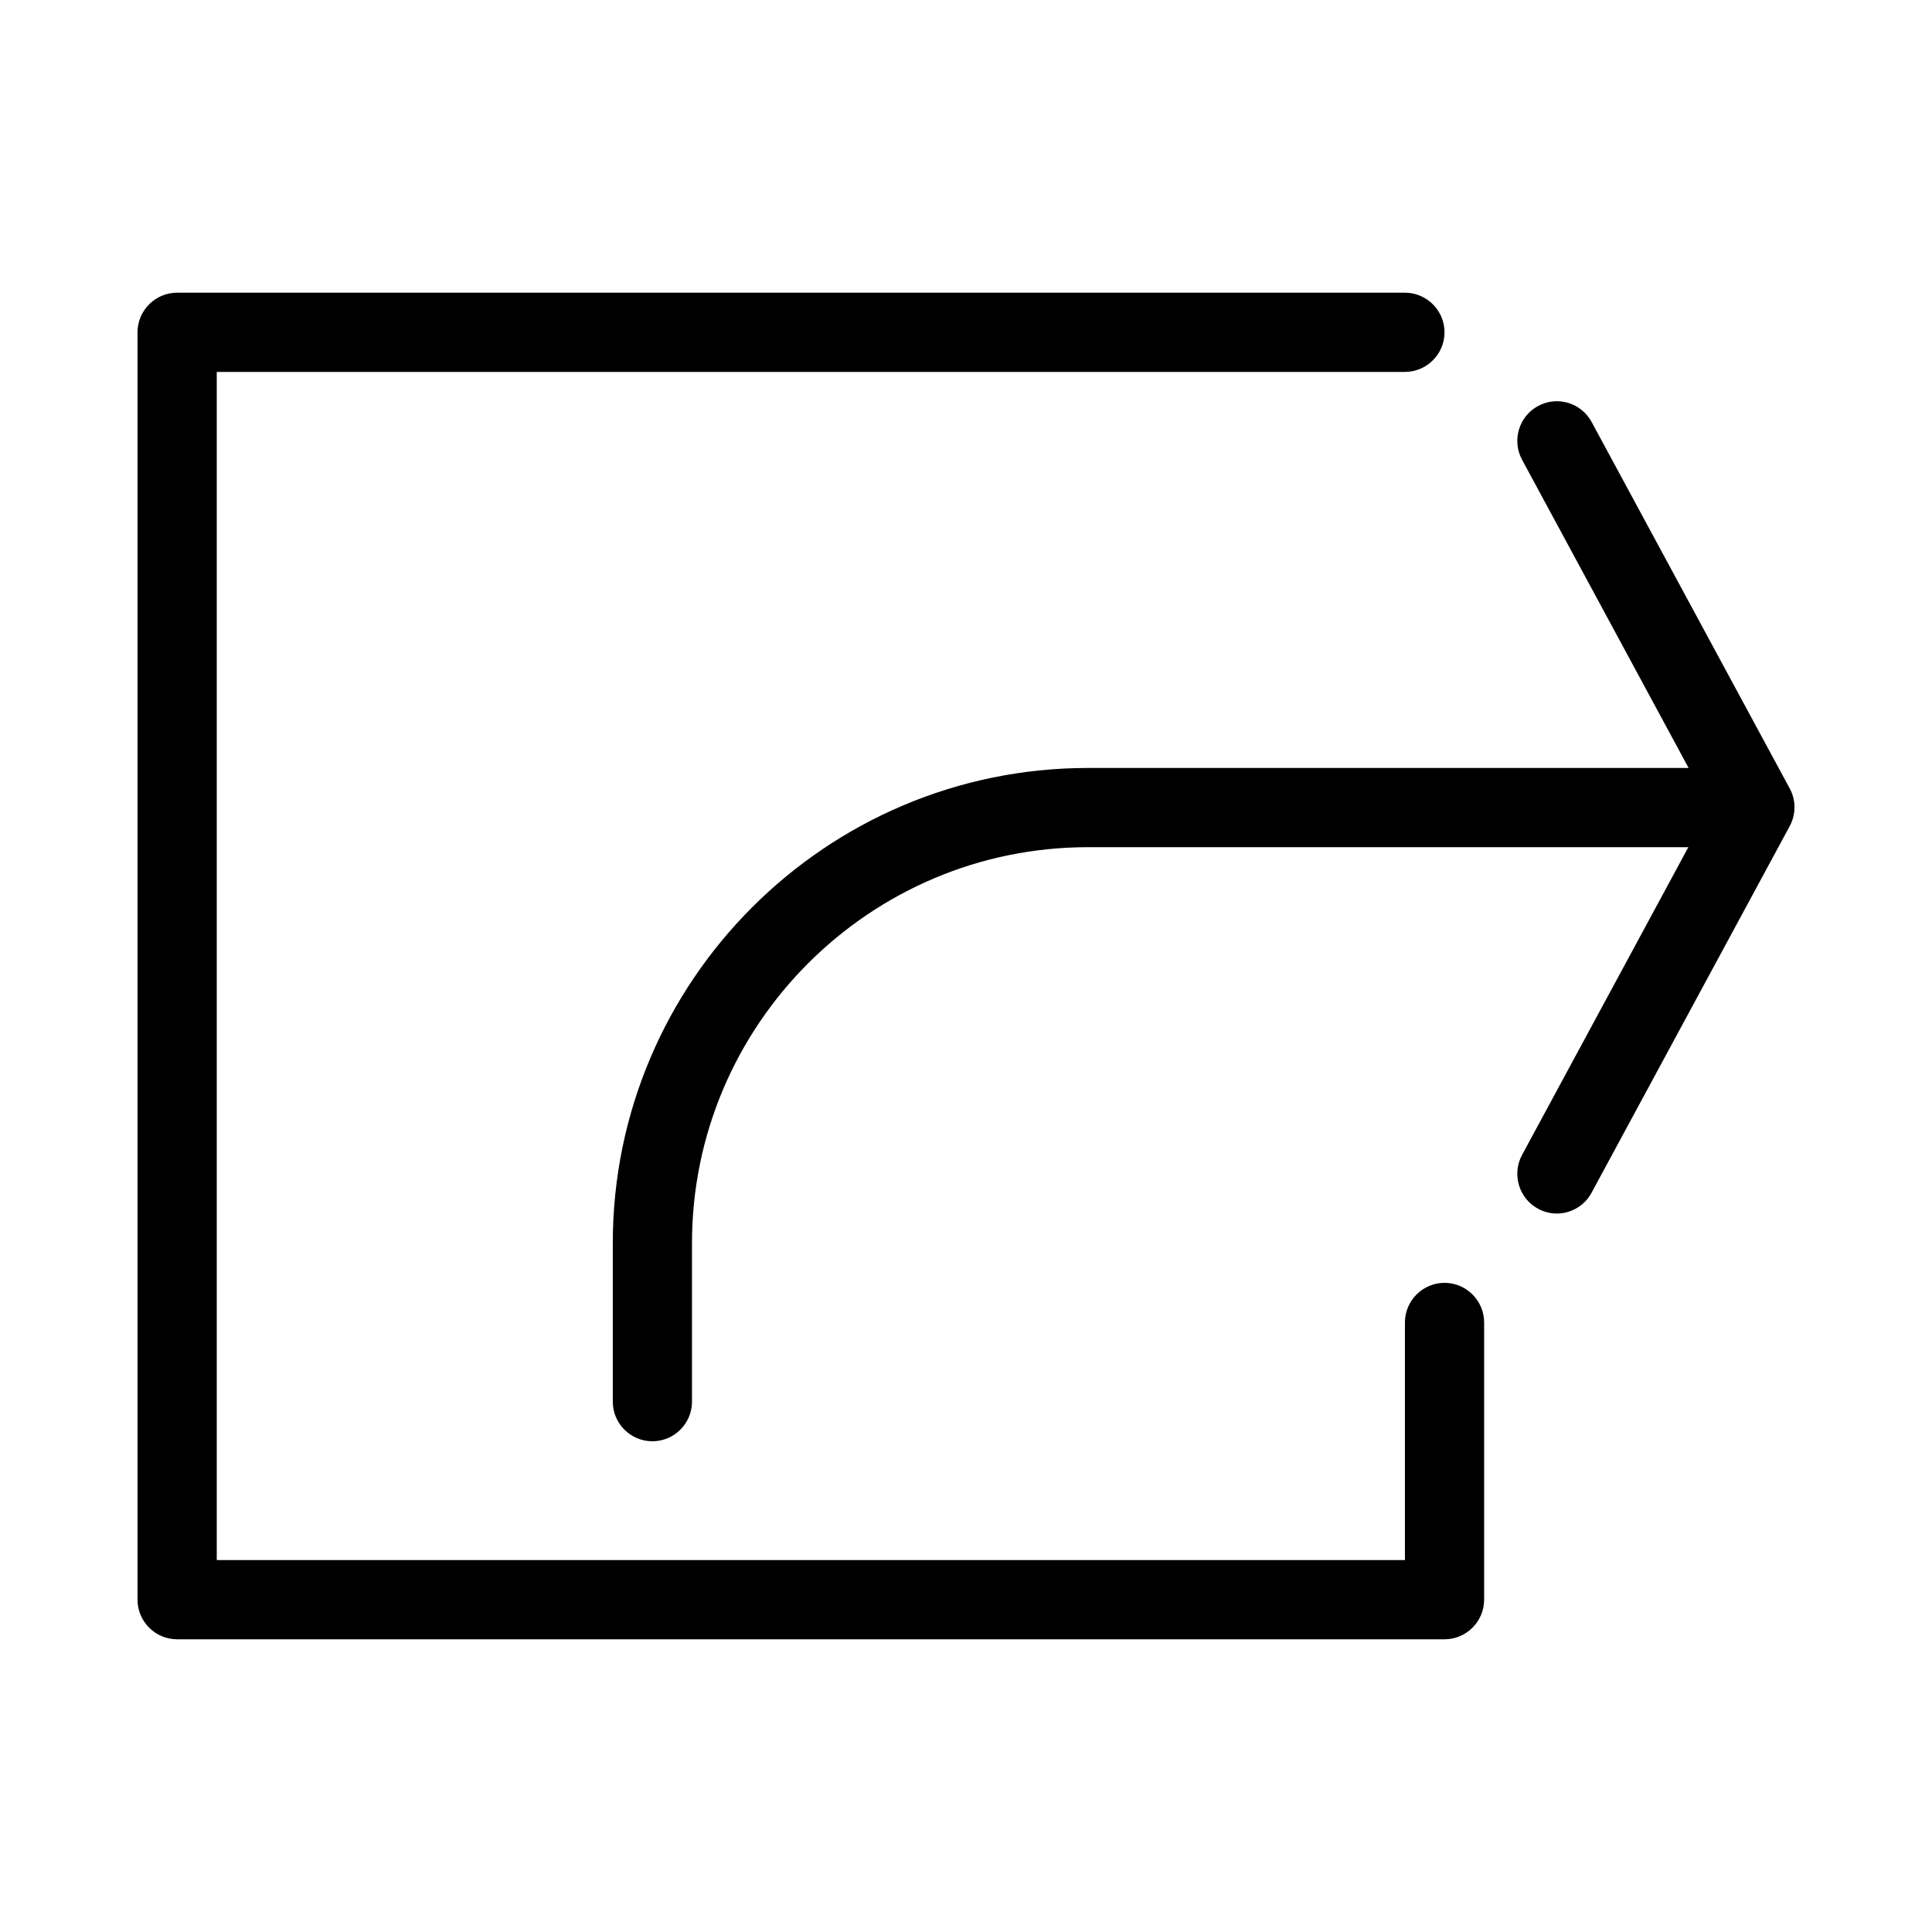
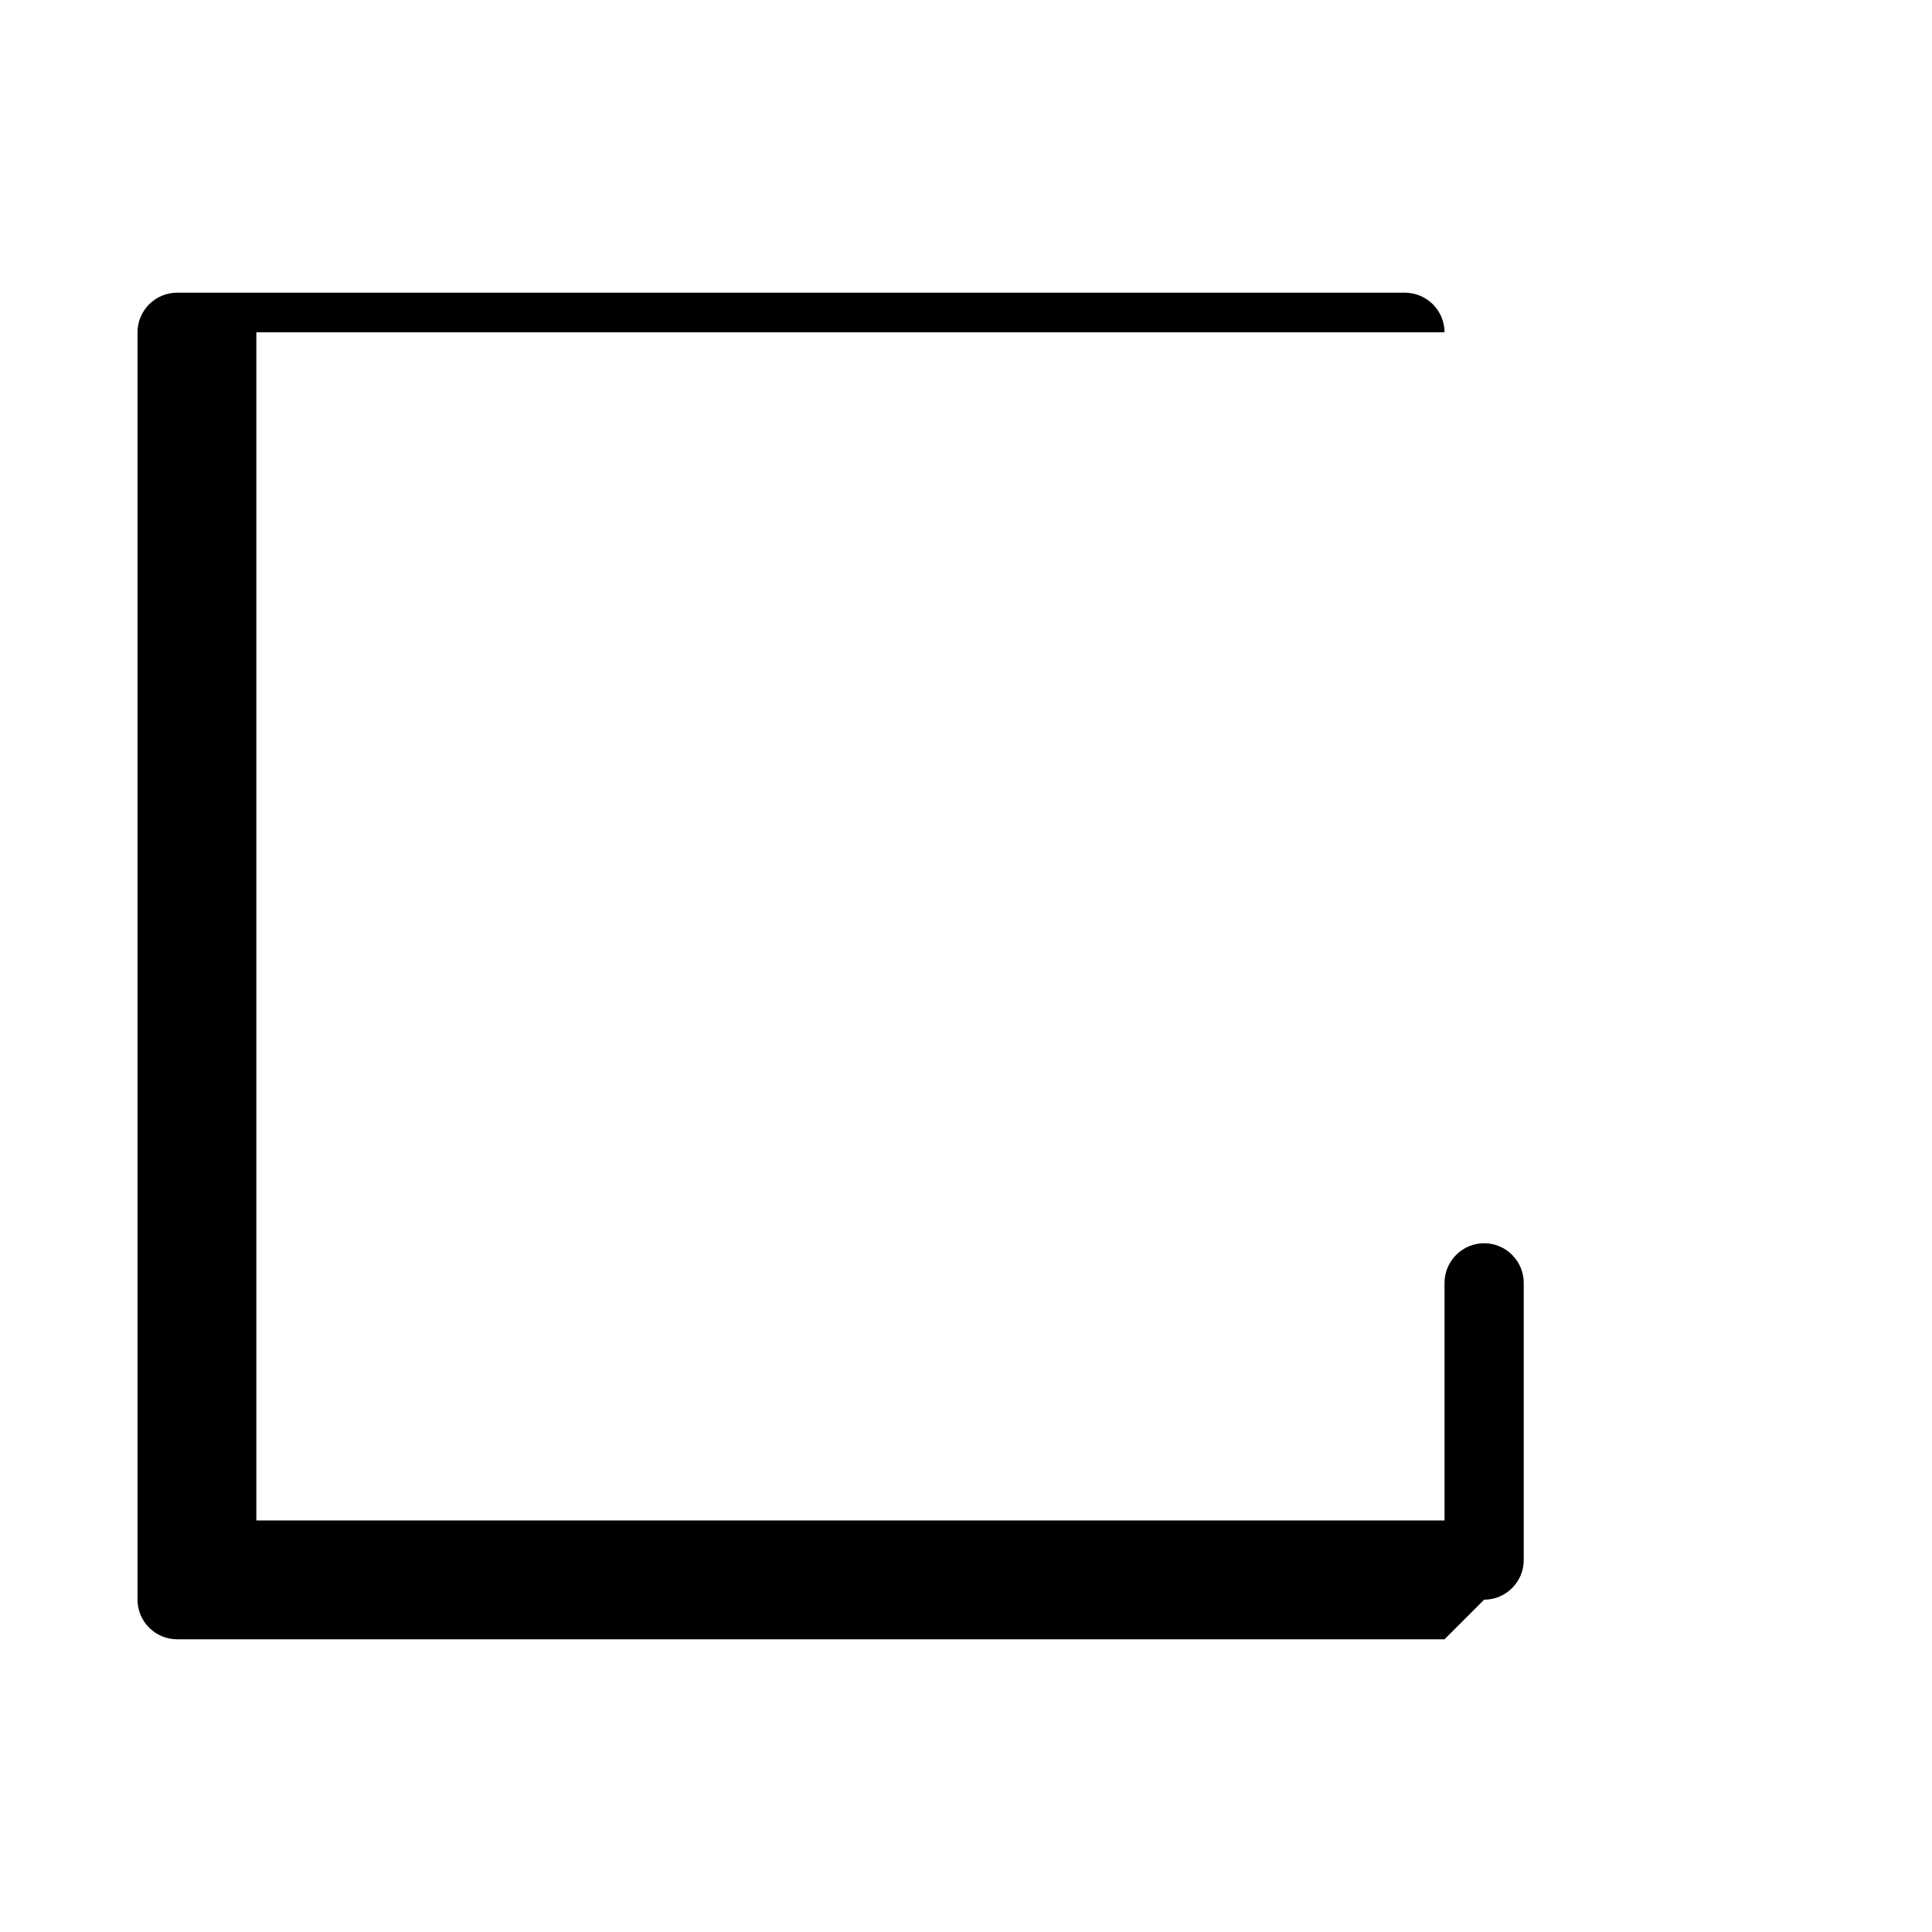
<svg xmlns="http://www.w3.org/2000/svg" fill="#000000" width="800px" height="800px" version="1.1" viewBox="144 144 512 512">
  <g>
-     <path d="m556.56 465.6c-1.68 0-3.402-0.418-4.977-1.281-5.082-2.75-6.969-9.172-4.219-14.254l49.773-92.113-49.773-92.113c-2.75-5.082-0.859-11.484 4.219-14.234 5.121-2.793 11.484-0.859 14.234 4.262l52.48 97.09c1.68 3.066 1.68 6.844 0 9.973l-52.48 97.09c-1.891 3.57-5.543 5.582-9.258 5.582z" />
-     <path d="m316.89 525.95c-5.793 0-10.496-4.723-10.496-10.496v-41.984c0-69.461 56.488-125.95 125.95-125.95h167.94c5.773 0 10.496 4.723 10.496 10.496 0 5.773-4.723 10.496-10.496 10.496h-167.94c-57.875 0-104.96 47.086-104.96 104.96v41.984c0 5.773-4.703 10.496-10.496 10.496z" />
-     <path d="m526.81 578.43h-335.87c-5.793 0-10.496-4.723-10.496-10.496v-335.87c0-5.773 4.703-10.496 10.496-10.496h325.38c5.773 0 10.496 4.723 10.496 10.496s-4.723 10.496-10.496 10.496h-314.88v314.88h314.88v-62.977c0-5.773 4.723-10.496 10.496-10.496 5.773 0 10.496 4.723 10.496 10.496v73.473c0 5.773-4.723 10.496-10.496 10.496z" />
+     <path d="m526.81 578.43h-335.87c-5.793 0-10.496-4.723-10.496-10.496v-335.87c0-5.773 4.703-10.496 10.496-10.496h325.38c5.773 0 10.496 4.723 10.496 10.496h-314.88v314.88h314.88v-62.977c0-5.773 4.723-10.496 10.496-10.496 5.773 0 10.496 4.723 10.496 10.496v73.473c0 5.773-4.723 10.496-10.496 10.496z" />
  </g>
</svg>